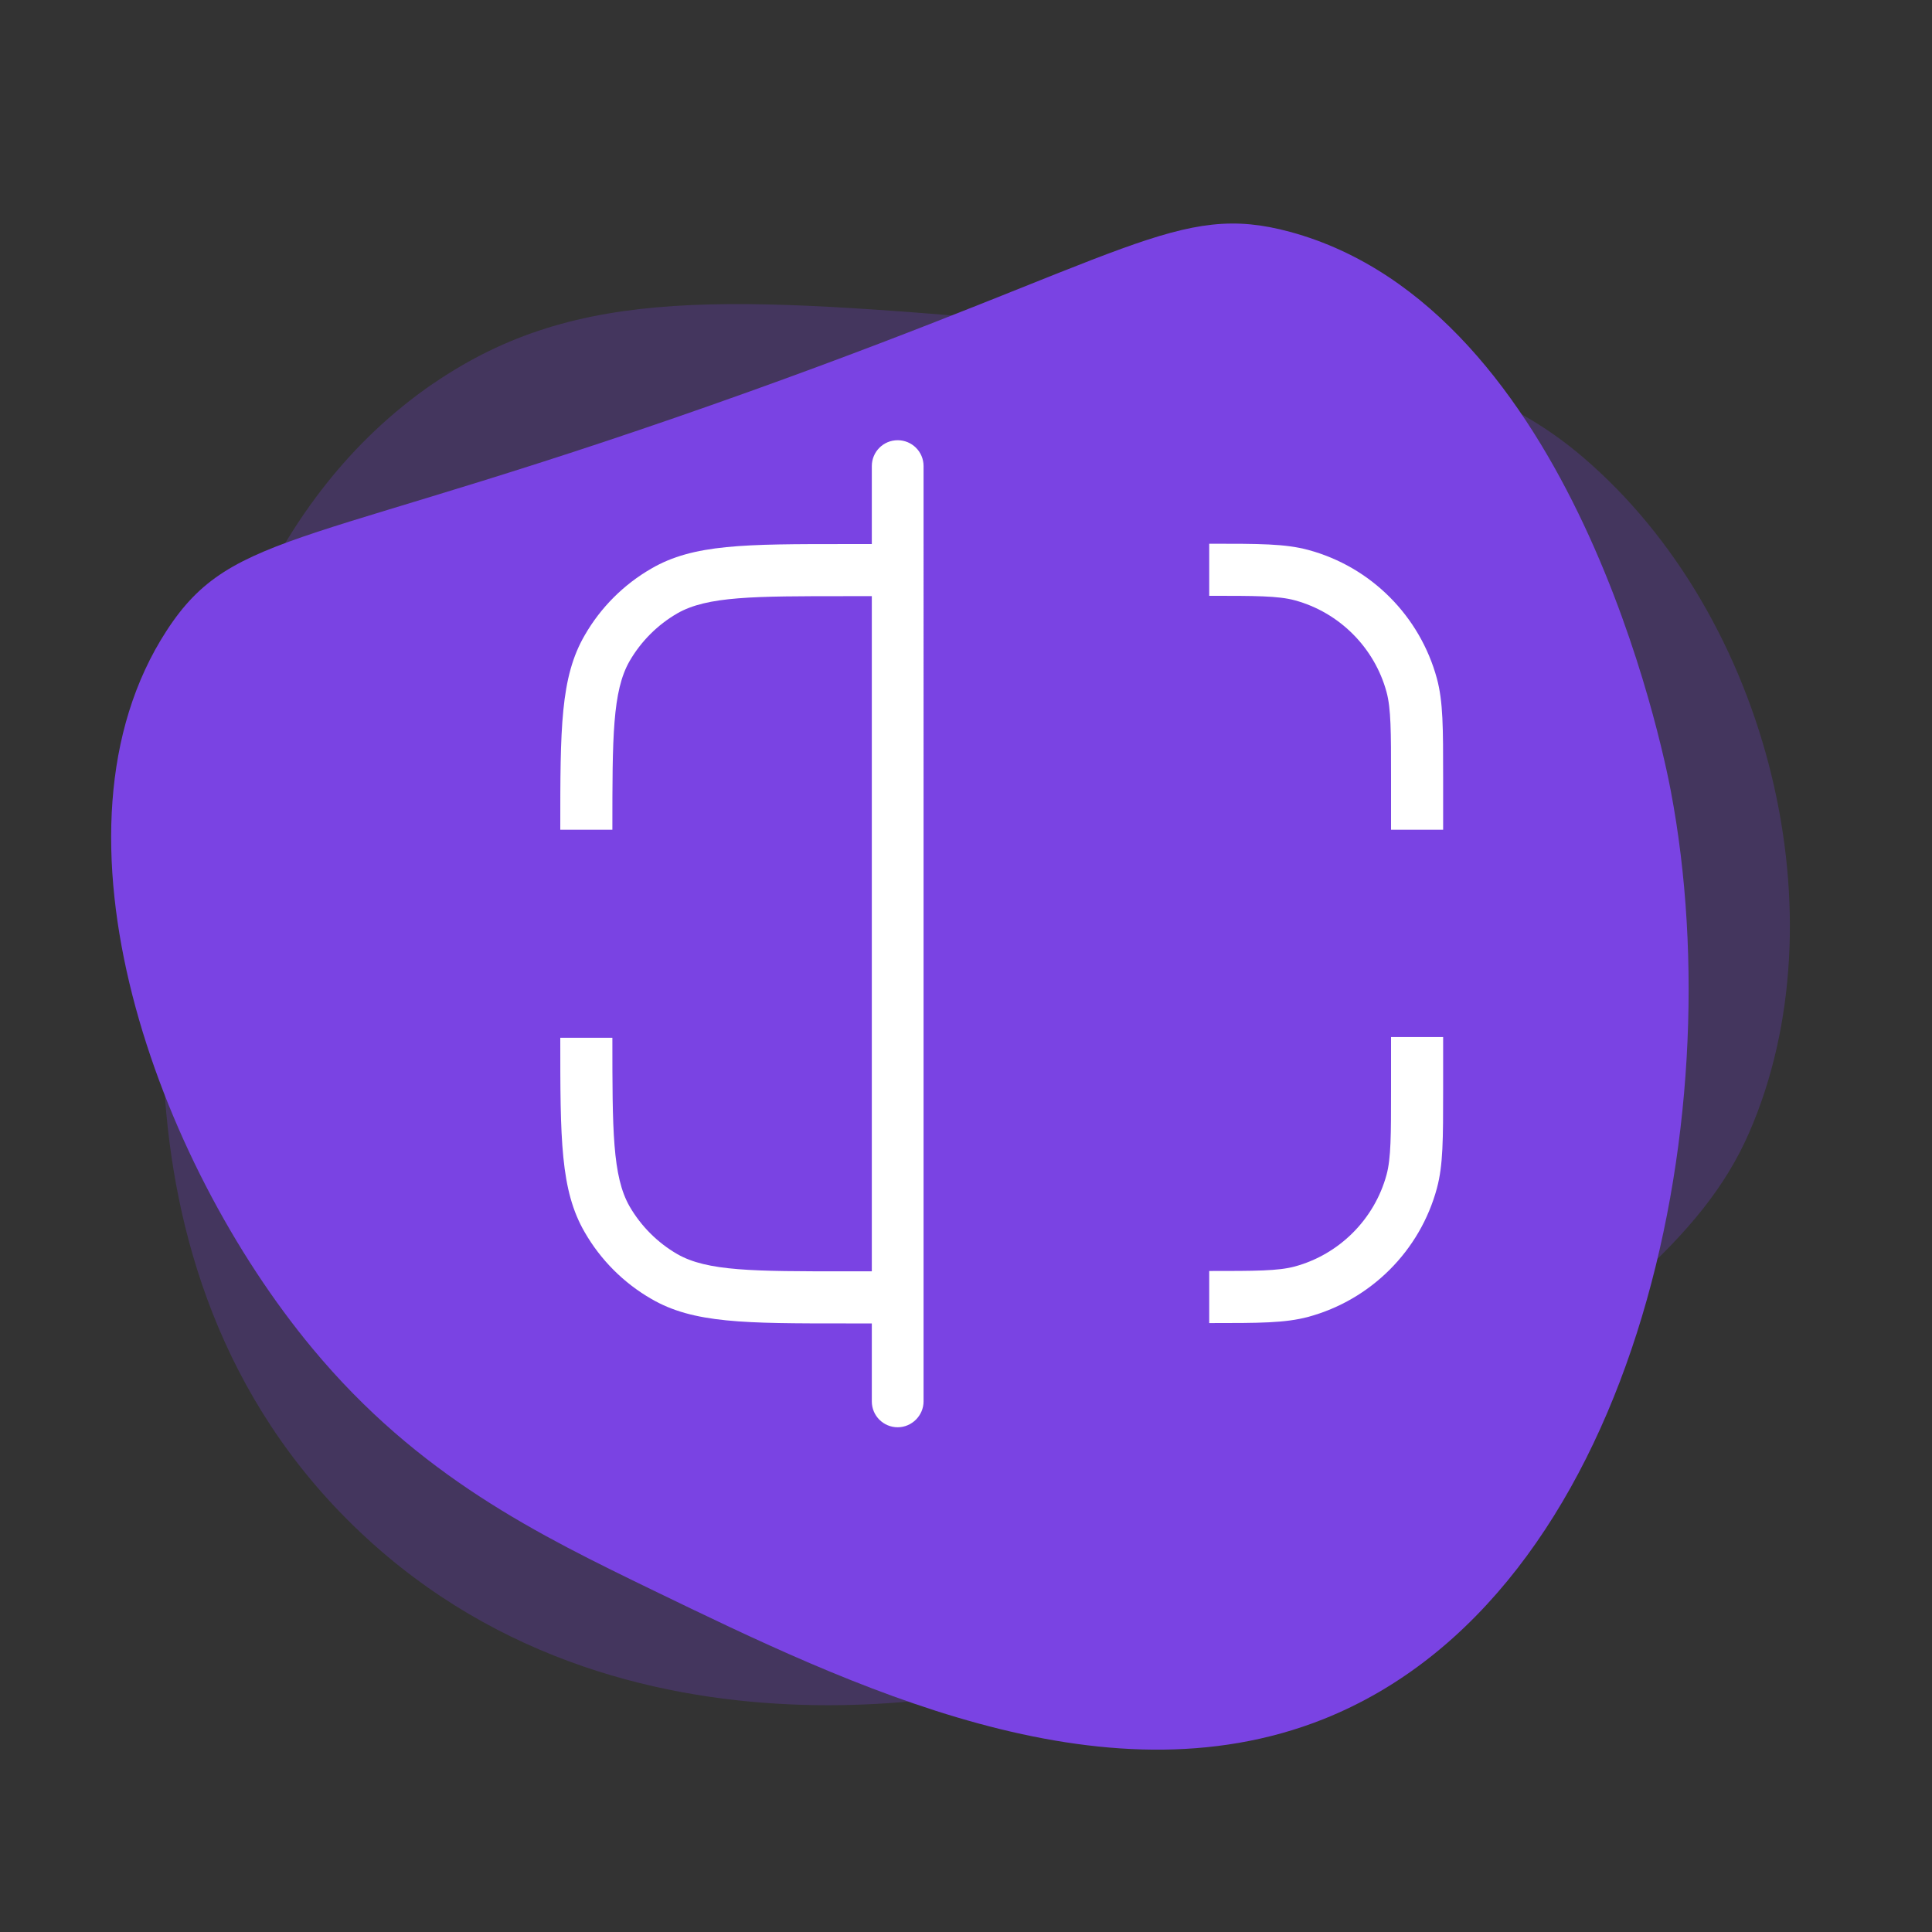
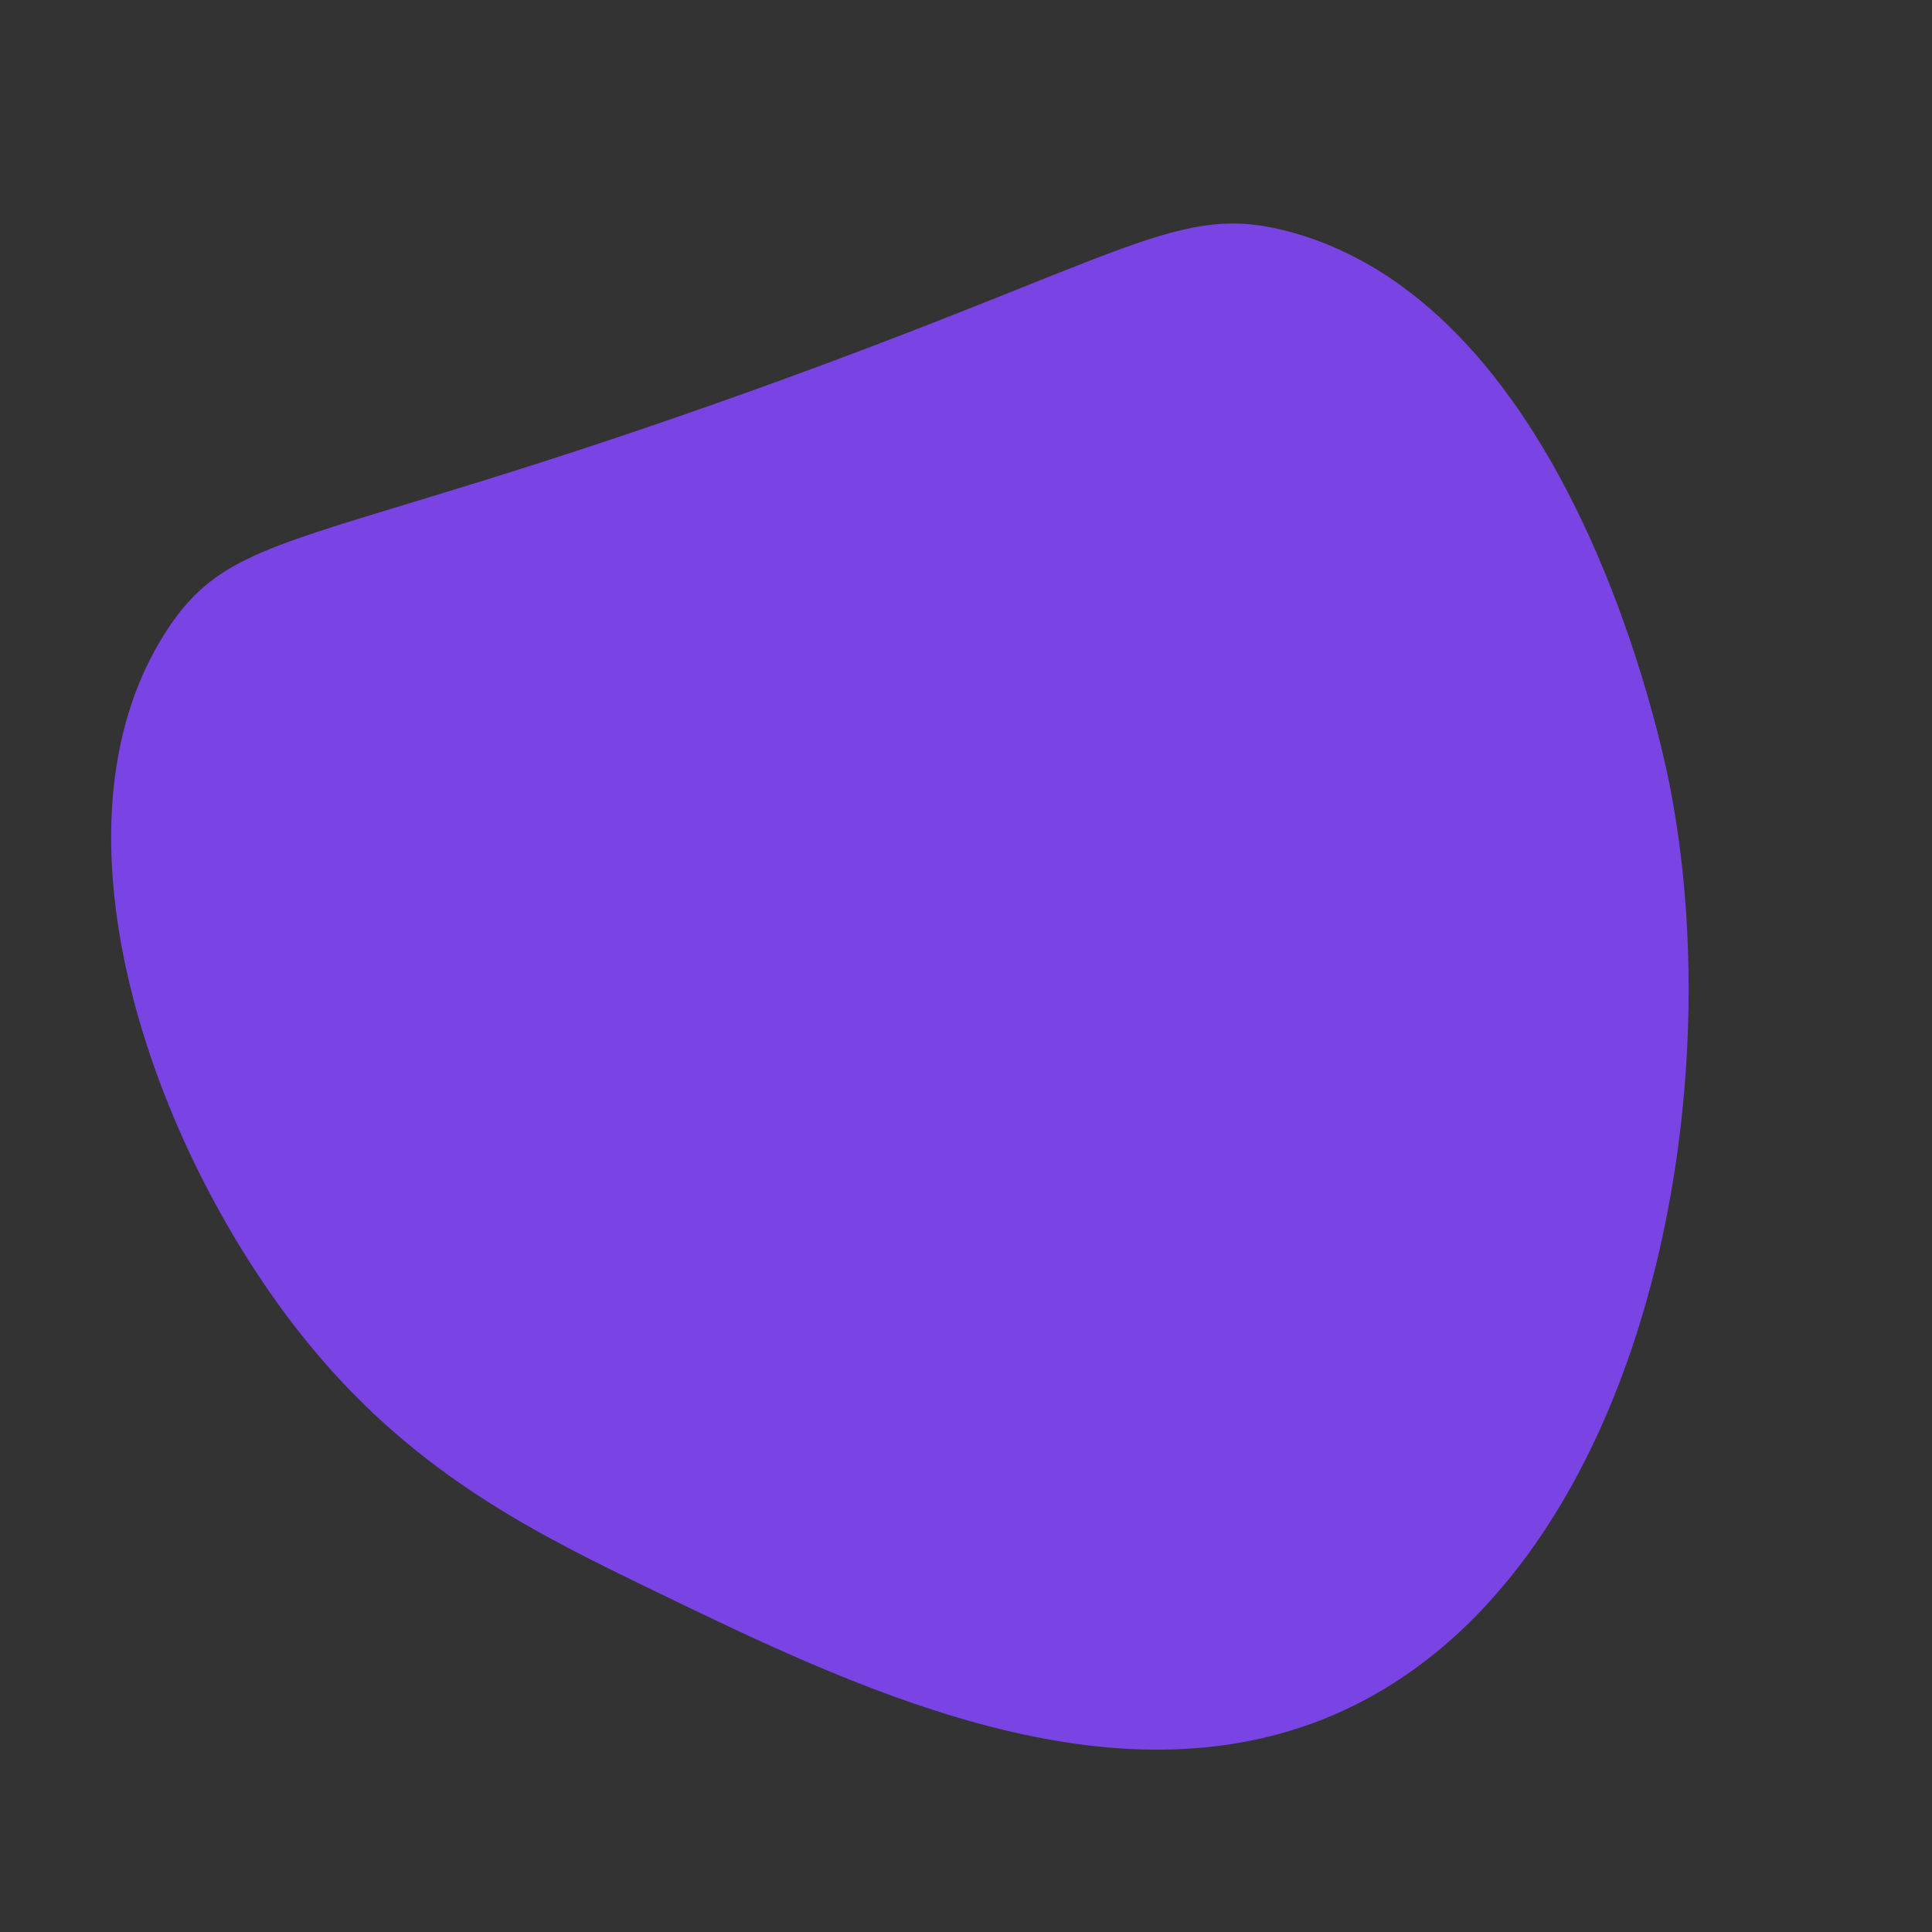
<svg xmlns="http://www.w3.org/2000/svg" id="Layer_1" data-name="Layer 1" viewBox="0 0 56 56">
  <rect x="0" y="0" width="56" height="56" fill="#333333" stroke="none" />
  <defs>
    <style>
      .cls-1 {
        opacity: .25;
      }

      .cls-1, .cls-2 {
        fill: #7a43e3;
      }

      .cls-3 {
        fill: #fff;
      }
    </style>
  </defs>
-   <path class="cls-1" d="M12.57,11.11c4.2-2.87,8.61-2.51,17.29-1.78,8.45.71,12.67,1.06,16.02,3.92,5.43,4.64,7.53,13.37,4.82,19.58-1.35,3.1-4.3,5.28-10.18,9.64-4.69,3.48-7.03,5.22-10,6.11-.58.18-12.03,3.44-20.08-4.17-8.17-7.72-5.35-19.53-4.87-21.53.62-2.6,2-8.35,7.01-11.78Z" />
  <path class="cls-2" d="M37.39,6.72c8.23,2.23,10.82,15.04,11.04,16.21,1.82,9.6-1.09,23.32-10.07,26.9-6.44,2.56-13.74-.98-19.4-3.72-3.34-1.62-6.82-3.31-9.9-7.02-4.5-5.41-8.02-14.98-4.23-20.81,1.94-2.99,4.09-2.34,16.92-6.94,11.07-3.97,12.39-5.5,15.64-4.62Z" />
  <g>
-     <path class="cls-3" d="M41.65,19.67c-.49-1.81-1.91-3.24-3.73-3.73-.67-.18-1.4-.18-2.87-.18v1.51c1.33,0,2,0,2.48.13,1.29.35,2.31,1.37,2.66,2.66.13.48.13,1.15.13,2.48v1.51h1.51v-1.51c0-1.46,0-2.2-.18-2.87Z" />
-     <path class="cls-3" d="M40.32,31.57c0,1.33,0,2-.13,2.48-.35,1.29-1.37,2.31-2.66,2.66-.48.13-1.15.13-2.48.13v1.51c1.46,0,2.2,0,2.87-.18,1.81-.49,3.24-1.91,3.73-3.73.18-.67.18-1.4.18-2.87v-1.51h-1.51v1.51Z" />
-     <path class="cls-3" d="M26.02,12.76c-.42,0-.75.34-.75.75v2.26h-.75c-2.94,0-4.42,0-5.64.71-.8.46-1.47,1.13-1.93,1.93-.71,1.22-.71,2.7-.71,5.64h1.51c0-2.68,0-4.02.5-4.89.33-.57.81-1.05,1.38-1.38.87-.5,2.22-.5,4.89-.5h.75v19.57h-.75c-2.68,0-4.02,0-4.89-.5-.57-.33-1.05-.81-1.38-1.38-.5-.87-.5-2.22-.5-4.89h-1.51c0,2.94,0,4.42.71,5.64.46.8,1.13,1.47,1.93,1.93,1.22.71,2.7.71,5.64.71h.75v2.26c0,.42.34.75.75.75s.75-.34.75-.75V13.51c0-.42-.34-.75-.75-.75Z" />
-   </g>
+     </g>
</svg>